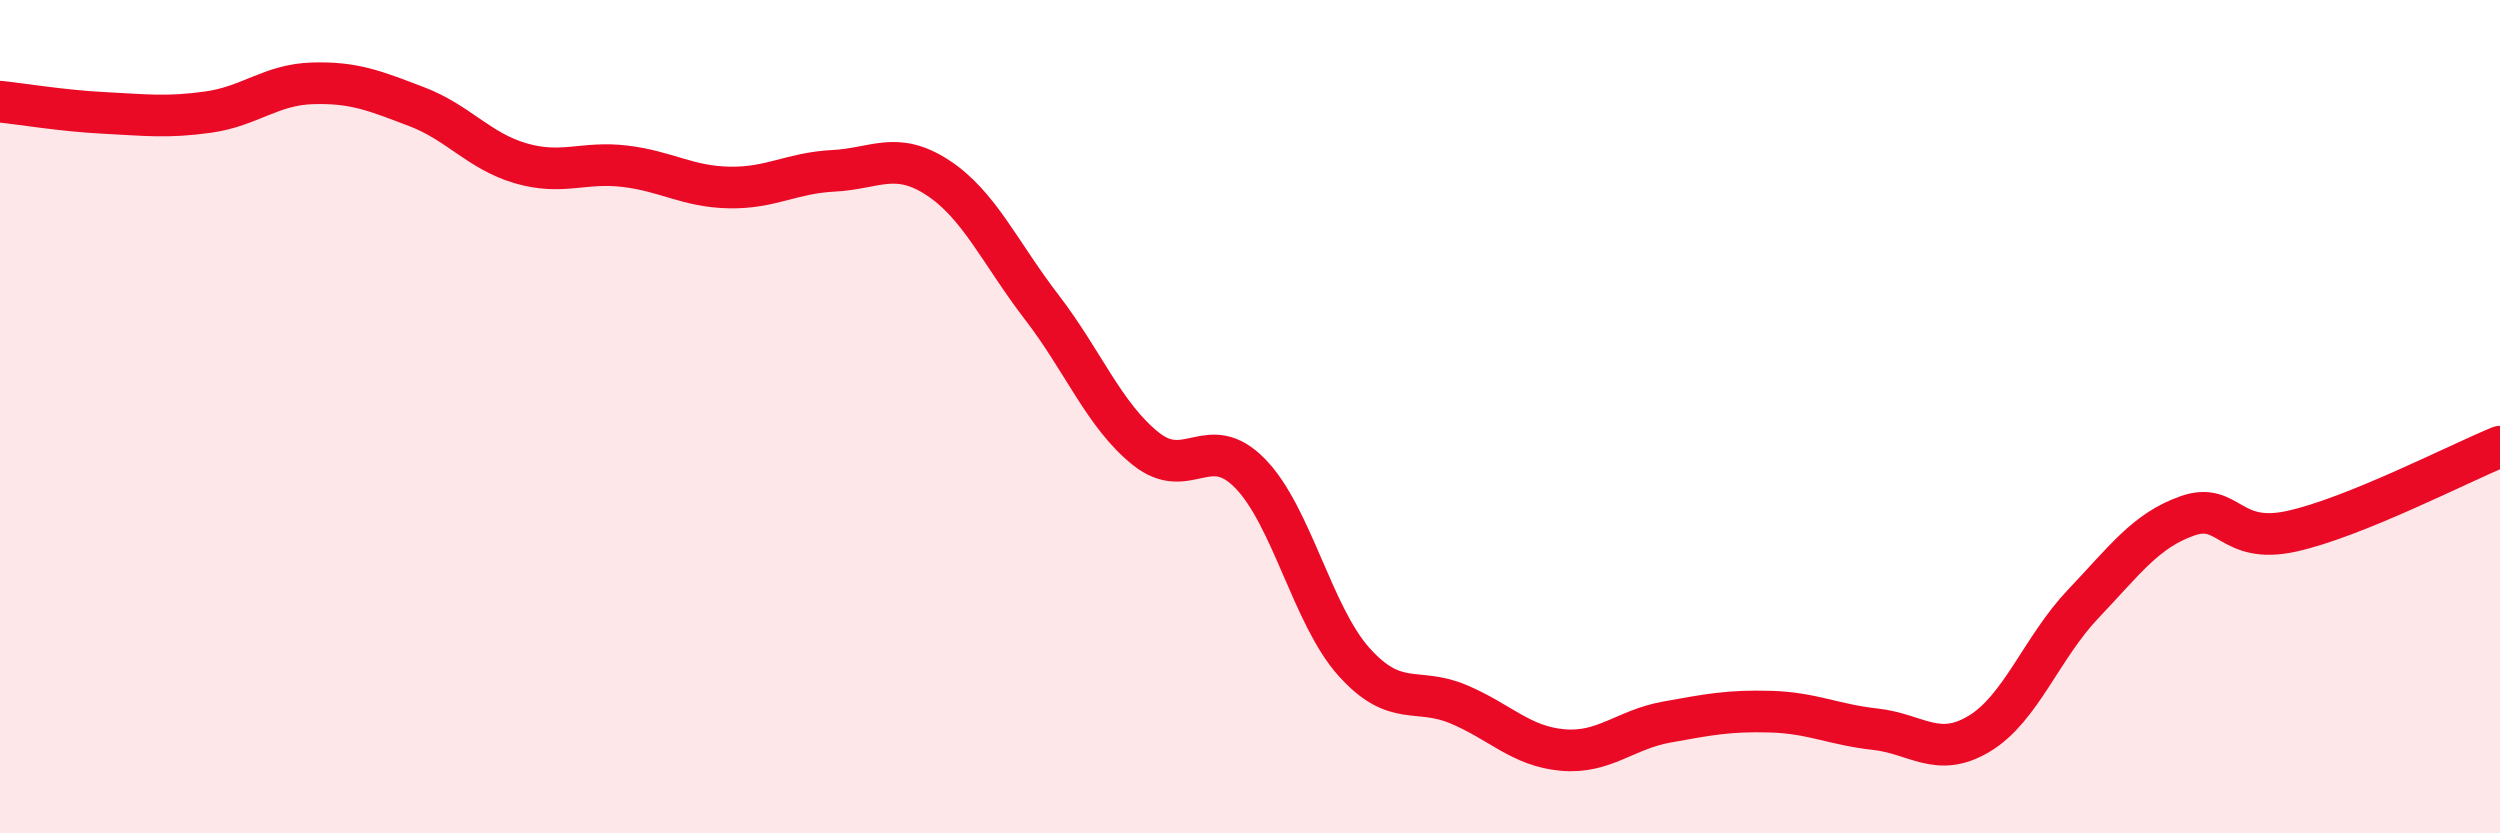
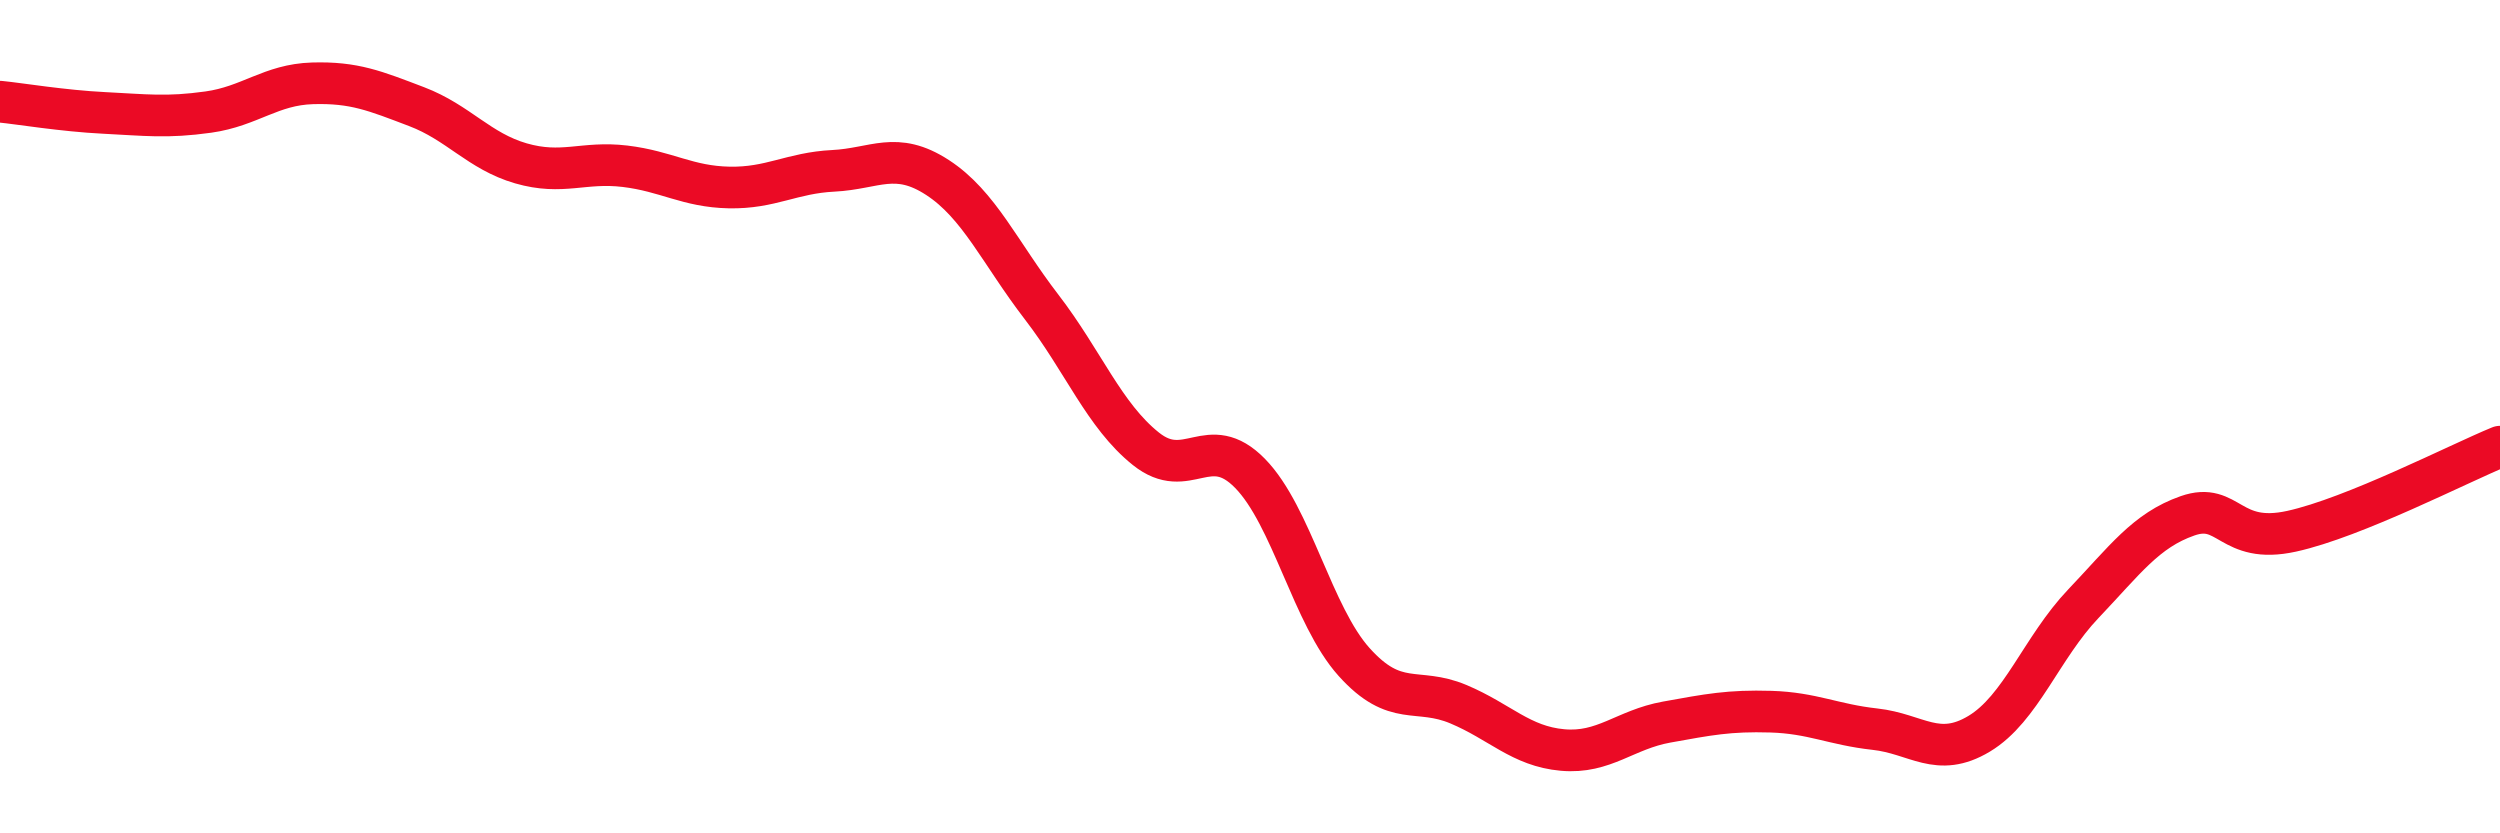
<svg xmlns="http://www.w3.org/2000/svg" width="60" height="20" viewBox="0 0 60 20">
-   <path d="M 0,2.44 C 0.5,2.49 1.5,2.66 2.5,2.71 C 3.5,2.76 4,2.83 5,2.69 C 6,2.55 6.5,2.03 7.5,2 C 8.5,1.97 9,2.18 10,2.56 C 11,2.94 11.5,3.63 12.5,3.92 C 13.5,4.21 14,3.87 15,3.99 C 16,4.11 16.5,4.48 17.5,4.5 C 18.5,4.52 19,4.15 20,4.1 C 21,4.05 21.5,3.61 22.5,4.26 C 23.5,4.91 24,6.07 25,7.37 C 26,8.67 26.5,9.97 27.5,10.77 C 28.5,11.57 29,10.34 30,11.36 C 31,12.38 31.5,14.78 32.5,15.89 C 33.5,17 34,16.48 35,16.9 C 36,17.32 36.5,17.91 37.5,18 C 38.5,18.09 39,17.51 40,17.33 C 41,17.15 41.5,17.05 42.5,17.08 C 43.5,17.11 44,17.39 45,17.5 C 46,17.61 46.5,18.21 47.5,17.61 C 48.5,17.01 49,15.54 50,14.49 C 51,13.44 51.5,12.73 52.5,12.38 C 53.5,12.03 53.5,13.08 55,12.75 C 56.5,12.42 59,11.13 60,10.72L60 20L0 20Z" fill="#EB0A25" opacity="0.1" stroke-linecap="round" stroke-linejoin="round" />
  <path d="M 0,2.44 C 0.5,2.49 1.5,2.66 2.5,2.71 C 3.5,2.76 4,2.83 5,2.69 C 6,2.55 6.5,2.03 7.5,2 C 8.5,1.97 9,2.18 10,2.56 C 11,2.94 11.5,3.63 12.5,3.92 C 13.5,4.21 14,3.87 15,3.99 C 16,4.11 16.5,4.48 17.5,4.5 C 18.5,4.52 19,4.15 20,4.1 C 21,4.05 21.5,3.61 22.5,4.26 C 23.5,4.91 24,6.07 25,7.37 C 26,8.67 26.5,9.97 27.5,10.77 C 28.5,11.57 29,10.34 30,11.36 C 31,12.38 31.5,14.78 32.5,15.89 C 33.5,17 34,16.48 35,16.9 C 36,17.32 36.5,17.91 37.5,18 C 38.5,18.09 39,17.51 40,17.33 C 41,17.15 41.5,17.05 42.5,17.08 C 43.5,17.11 44,17.39 45,17.5 C 46,17.61 46.5,18.21 47.5,17.61 C 48.5,17.01 49,15.54 50,14.49 C 51,13.44 51.5,12.73 52.5,12.38 C 53.5,12.03 53.5,13.08 55,12.75 C 56.5,12.42 59,11.13 60,10.72" stroke="#EB0A25" stroke-width="1" fill="none" stroke-linecap="round" stroke-linejoin="round" />
</svg>